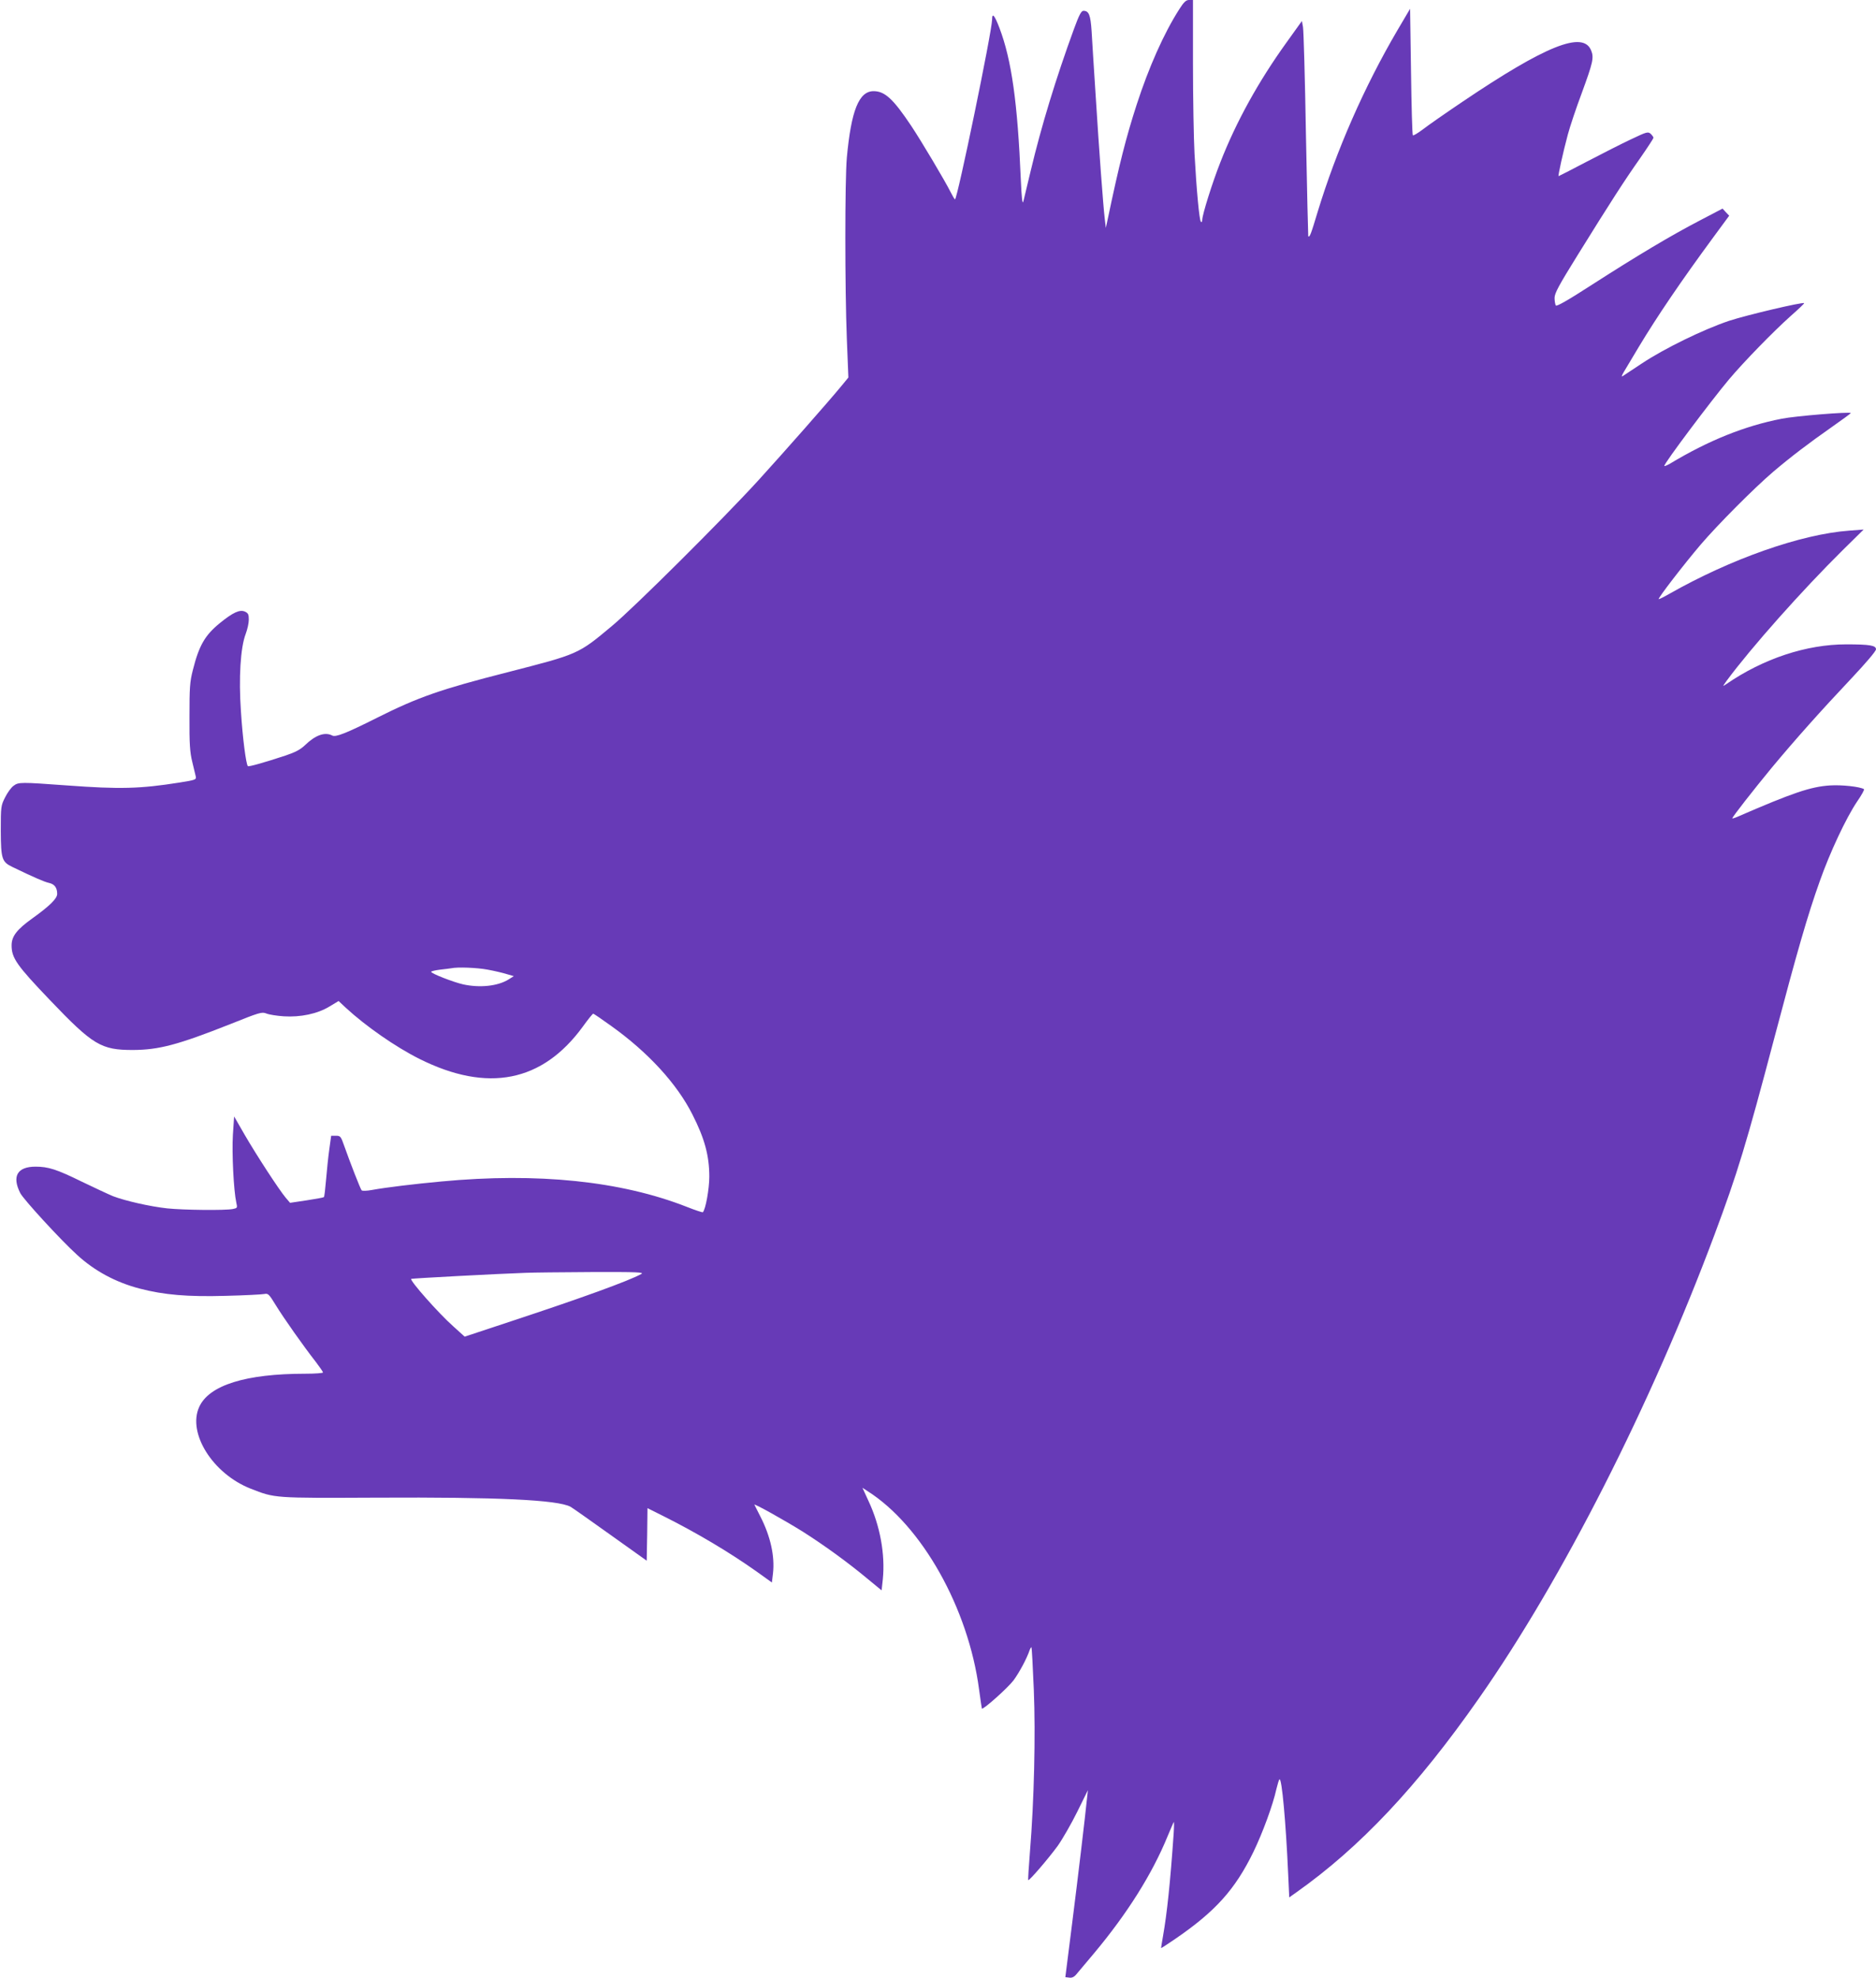
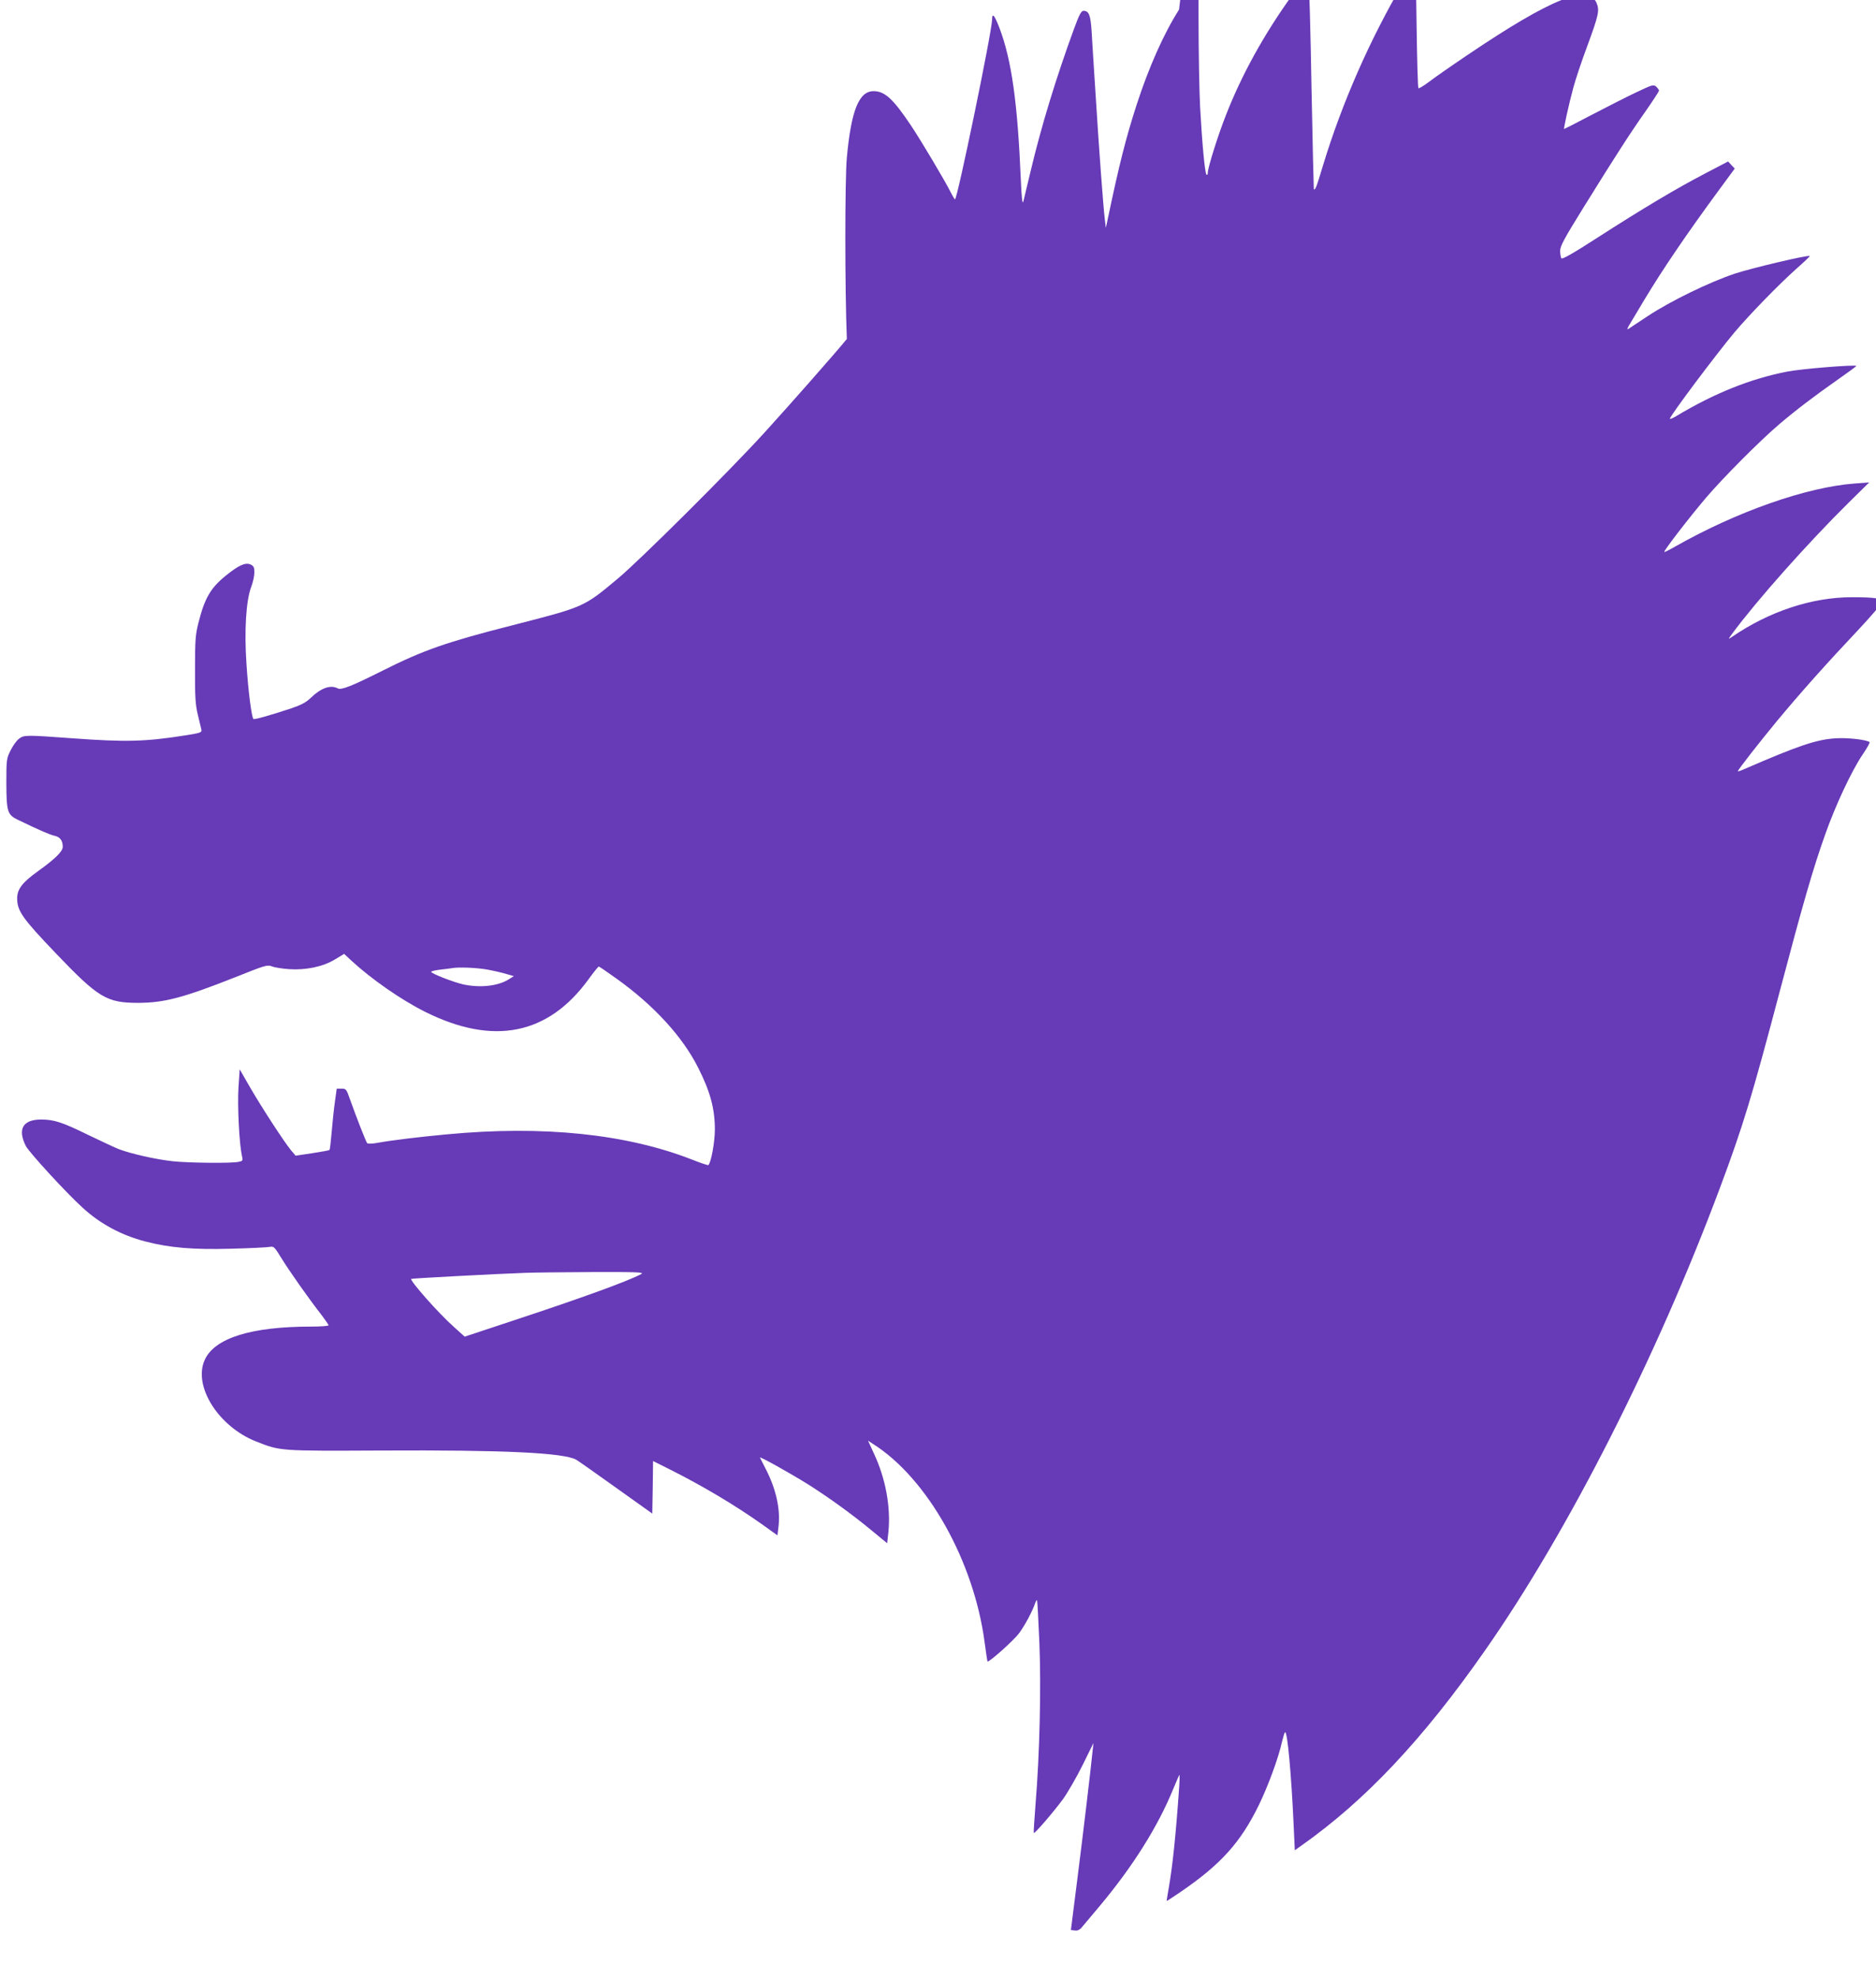
<svg xmlns="http://www.w3.org/2000/svg" version="1.0" width="1214pt" height="1280pt" viewBox="0 0 1214 1280" preserveAspectRatio="xMidYMid meet">
  <g transform="translate(0,1280) scale(0.1,-0.1)" fill="#673ab7" stroke="none">
-     <path d="M7630 12738 c-99 -155 -196 -374 -274 -614 -69 -213 -113 -386 -187 -739 l-13 -60 -7 60 c-10 84 -36 433 -59 800 -11 171 -23 357 -26 413 -7 107 -18 132 -53 132 -14 0 -28 -27 -61 -117 -117 -320 -211 -628 -280 -918 -22 -93 -44 -183 -48 -200 -6 -20 -11 27 -16 140 -21 502 -60 777 -138 983 -32 84 -48 103 -48 55 -1 -78 -225 -1163 -240 -1163 -3 0 -16 22 -29 48 -36 72 -187 326 -254 427 -117 175 -171 225 -244 225 -95 0 -145 -126 -173 -430 -13 -145 -13 -844 0 -1174 l10 -249 -46 -56 c-84 -102 -365 -421 -537 -610 -231 -253 -806 -825 -947 -942 -220 -184 -215 -181 -678 -300 -428 -109 -577 -161 -840 -293 -203 -102 -270 -128 -292 -116 -47 25 -109 3 -176 -62 -30 -29 -63 -46 -125 -67 -139 -46 -239 -74 -245 -69 -12 12 -34 182 -45 355 -15 215 -3 413 31 501 11 29 20 70 20 92 0 34 -4 42 -25 52 -33 15 -77 -5 -162 -74 -97 -79 -135 -145 -175 -304 -20 -78 -22 -115 -22 -304 -1 -174 3 -229 18 -290 10 -41 20 -84 23 -96 4 -19 -3 -22 -104 -38 -258 -41 -388 -44 -728 -19 -302 22 -315 22 -347 -2 -16 -11 -40 -45 -55 -75 -27 -53 -28 -60 -28 -217 1 -182 7 -201 76 -234 143 -69 208 -97 237 -103 35 -8 52 -31 52 -71 0 -30 -49 -78 -159 -157 -102 -73 -136 -117 -136 -176 0 -82 33 -129 249 -355 278 -291 330 -322 536 -322 169 1 290 33 629 167 190 76 205 81 235 69 17 -7 67 -15 112 -18 108 -7 219 16 297 64 l58 35 47 -44 c129 -119 321 -253 477 -331 441 -220 795 -150 1057 210 33 46 63 83 67 83 3 0 56 -36 117 -80 239 -171 425 -374 525 -573 79 -155 109 -267 109 -402 0 -78 -24 -213 -42 -230 -2 -2 -49 13 -104 35 -426 167 -964 223 -1589 164 -173 -16 -356 -38 -449 -55 -32 -6 -62 -7 -66 -2 -8 9 -75 181 -112 286 -22 63 -25 67 -54 67 l-31 0 -12 -87 c-7 -49 -16 -137 -21 -197 -5 -60 -11 -111 -14 -113 -3 -3 -53 -12 -112 -21 l-107 -16 -29 34 c-44 53 -186 271 -264 405 l-69 120 -8 -120 c-7 -118 5 -360 22 -437 8 -35 7 -36 -22 -42 -48 -10 -320 -7 -425 4 -111 12 -273 49 -351 79 -29 12 -121 55 -204 95 -161 79 -215 96 -297 96 -118 0 -154 -62 -99 -171 21 -41 260 -302 368 -400 113 -104 251 -178 405 -218 157 -41 311 -54 556 -47 124 3 237 9 251 12 24 5 30 -1 74 -73 49 -80 176 -261 259 -367 25 -33 46 -63 46 -68 0 -4 -51 -8 -114 -8 -386 0 -623 -74 -687 -215 -77 -169 87 -431 331 -528 161 -63 145 -62 819 -59 781 4 1169 -14 1253 -59 11 -6 126 -87 256 -180 l237 -169 3 170 2 170 102 -51 c220 -110 432 -237 604 -359 l99 -71 7 58 c13 111 -16 241 -81 368 -20 39 -37 73 -39 77 -6 12 196 -101 313 -174 137 -87 289 -197 414 -301 l96 -79 8 73 c16 161 -18 346 -93 506 l-39 85 32 -21 c353 -223 654 -760 723 -1286 9 -66 17 -121 18 -122 8 -9 169 135 205 183 38 52 86 141 105 198 4 10 8 17 11 15 2 -3 9 -126 15 -274 12 -294 2 -719 -25 -1049 -8 -99 -13 -181 -11 -183 6 -6 132 141 191 222 31 44 88 143 126 220 l69 140 -6 -55 c-12 -118 -56 -491 -97 -815 l-43 -340 25 -3 c17 -3 32 4 46 21 11 13 63 75 116 138 214 256 375 512 474 754 21 50 39 92 41 94 2 2 2 -31 -1 -75 -22 -318 -43 -517 -69 -664 -7 -41 -13 -76 -12 -77 1 -1 42 26 92 60 260 178 387 320 505 562 60 124 127 306 149 408 8 32 16 60 20 62 15 9 41 -275 56 -612 l7 -152 45 32 c412 291 784 686 1183 1257 539 769 1113 1899 1524 3000 149 399 205 583 389 1280 145 549 213 786 292 1007 66 187 170 409 242 516 29 42 49 78 44 80 -25 16 -144 29 -220 24 -125 -8 -242 -48 -599 -203 -18 -8 -33 -12 -33 -10 0 9 137 184 254 326 153 184 319 370 519 582 92 98 157 174 157 186 0 25 -39 32 -193 32 -257 0 -536 -92 -777 -258 -24 -16 -24 -16 4 23 159 215 488 585 750 844 l136 134 -93 -7 c-312 -23 -765 -182 -1166 -410 -35 -20 -65 -35 -67 -33 -6 6 163 225 271 352 113 132 346 366 470 472 113 96 230 185 377 288 70 49 126 90 125 92 -10 9 -359 -19 -448 -37 -237 -46 -472 -140 -721 -290 -21 -12 -38 -19 -38 -15 0 18 300 418 419 560 98 116 285 308 399 410 50 44 89 81 87 83 -8 9 -372 -77 -485 -114 -167 -56 -419 -179 -565 -276 -60 -40 -116 -77 -124 -82 -9 -6 -7 3 6 25 11 19 55 93 98 164 119 198 276 429 482 709 l103 140 -22 23 -21 23 -151 -79 c-184 -96 -399 -224 -696 -415 -153 -99 -227 -141 -232 -133 -4 7 -8 29 -8 49 0 30 27 80 148 275 217 350 307 489 405 628 48 69 87 129 87 133 0 5 -8 16 -18 26 -18 15 -25 13 -128 -36 -60 -28 -189 -94 -287 -145 -97 -51 -179 -93 -181 -93 -5 0 29 155 60 270 14 52 54 172 89 265 74 202 81 232 61 280 -53 126 -293 30 -831 -333 -110 -74 -226 -155 -258 -180 -32 -24 -61 -41 -64 -38 -4 3 -9 189 -12 413 l-6 406 -82 -139 c-215 -367 -394 -774 -517 -1178 -42 -140 -51 -165 -60 -155 -1 2 -8 299 -15 659 -6 360 -15 673 -19 695 l-7 39 -99 -138 c-182 -253 -326 -513 -429 -777 -51 -129 -117 -339 -117 -372 0 -12 -4 -17 -9 -12 -10 12 -28 202 -41 440 -5 94 -10 356 -10 583 l0 412 -25 0 c-20 0 -34 -13 -65 -62z m-4474 -6213 c44 -8 99 -21 124 -29 l45 -13 -35 -22 c-70 -43 -186 -55 -294 -31 -62 14 -206 70 -206 81 0 4 26 10 58 14 31 3 64 8 72 9 41 9 167 4 236 -9z m993 -1970 c-82 -45 -389 -156 -828 -301 l-314 -104 -73 66 c-95 84 -284 298 -273 308 4 3 559 33 739 39 41 2 233 4 425 5 304 1 347 -1 324 -13z" />
+     <path d="M7630 12738 c-99 -155 -196 -374 -274 -614 -69 -213 -113 -386 -187 -739 l-13 -60 -7 60 c-10 84 -36 433 -59 800 -11 171 -23 357 -26 413 -7 107 -18 132 -53 132 -14 0 -28 -27 -61 -117 -117 -320 -211 -628 -280 -918 -22 -93 -44 -183 -48 -200 -6 -20 -11 27 -16 140 -21 502 -60 777 -138 983 -32 84 -48 103 -48 55 -1 -78 -225 -1163 -240 -1163 -3 0 -16 22 -29 48 -36 72 -187 326 -254 427 -117 175 -171 225 -244 225 -95 0 -145 -126 -173 -430 -13 -145 -13 -844 0 -1174 c-84 -102 -365 -421 -537 -610 -231 -253 -806 -825 -947 -942 -220 -184 -215 -181 -678 -300 -428 -109 -577 -161 -840 -293 -203 -102 -270 -128 -292 -116 -47 25 -109 3 -176 -62 -30 -29 -63 -46 -125 -67 -139 -46 -239 -74 -245 -69 -12 12 -34 182 -45 355 -15 215 -3 413 31 501 11 29 20 70 20 92 0 34 -4 42 -25 52 -33 15 -77 -5 -162 -74 -97 -79 -135 -145 -175 -304 -20 -78 -22 -115 -22 -304 -1 -174 3 -229 18 -290 10 -41 20 -84 23 -96 4 -19 -3 -22 -104 -38 -258 -41 -388 -44 -728 -19 -302 22 -315 22 -347 -2 -16 -11 -40 -45 -55 -75 -27 -53 -28 -60 -28 -217 1 -182 7 -201 76 -234 143 -69 208 -97 237 -103 35 -8 52 -31 52 -71 0 -30 -49 -78 -159 -157 -102 -73 -136 -117 -136 -176 0 -82 33 -129 249 -355 278 -291 330 -322 536 -322 169 1 290 33 629 167 190 76 205 81 235 69 17 -7 67 -15 112 -18 108 -7 219 16 297 64 l58 35 47 -44 c129 -119 321 -253 477 -331 441 -220 795 -150 1057 210 33 46 63 83 67 83 3 0 56 -36 117 -80 239 -171 425 -374 525 -573 79 -155 109 -267 109 -402 0 -78 -24 -213 -42 -230 -2 -2 -49 13 -104 35 -426 167 -964 223 -1589 164 -173 -16 -356 -38 -449 -55 -32 -6 -62 -7 -66 -2 -8 9 -75 181 -112 286 -22 63 -25 67 -54 67 l-31 0 -12 -87 c-7 -49 -16 -137 -21 -197 -5 -60 -11 -111 -14 -113 -3 -3 -53 -12 -112 -21 l-107 -16 -29 34 c-44 53 -186 271 -264 405 l-69 120 -8 -120 c-7 -118 5 -360 22 -437 8 -35 7 -36 -22 -42 -48 -10 -320 -7 -425 4 -111 12 -273 49 -351 79 -29 12 -121 55 -204 95 -161 79 -215 96 -297 96 -118 0 -154 -62 -99 -171 21 -41 260 -302 368 -400 113 -104 251 -178 405 -218 157 -41 311 -54 556 -47 124 3 237 9 251 12 24 5 30 -1 74 -73 49 -80 176 -261 259 -367 25 -33 46 -63 46 -68 0 -4 -51 -8 -114 -8 -386 0 -623 -74 -687 -215 -77 -169 87 -431 331 -528 161 -63 145 -62 819 -59 781 4 1169 -14 1253 -59 11 -6 126 -87 256 -180 l237 -169 3 170 2 170 102 -51 c220 -110 432 -237 604 -359 l99 -71 7 58 c13 111 -16 241 -81 368 -20 39 -37 73 -39 77 -6 12 196 -101 313 -174 137 -87 289 -197 414 -301 l96 -79 8 73 c16 161 -18 346 -93 506 l-39 85 32 -21 c353 -223 654 -760 723 -1286 9 -66 17 -121 18 -122 8 -9 169 135 205 183 38 52 86 141 105 198 4 10 8 17 11 15 2 -3 9 -126 15 -274 12 -294 2 -719 -25 -1049 -8 -99 -13 -181 -11 -183 6 -6 132 141 191 222 31 44 88 143 126 220 l69 140 -6 -55 c-12 -118 -56 -491 -97 -815 l-43 -340 25 -3 c17 -3 32 4 46 21 11 13 63 75 116 138 214 256 375 512 474 754 21 50 39 92 41 94 2 2 2 -31 -1 -75 -22 -318 -43 -517 -69 -664 -7 -41 -13 -76 -12 -77 1 -1 42 26 92 60 260 178 387 320 505 562 60 124 127 306 149 408 8 32 16 60 20 62 15 9 41 -275 56 -612 l7 -152 45 32 c412 291 784 686 1183 1257 539 769 1113 1899 1524 3000 149 399 205 583 389 1280 145 549 213 786 292 1007 66 187 170 409 242 516 29 42 49 78 44 80 -25 16 -144 29 -220 24 -125 -8 -242 -48 -599 -203 -18 -8 -33 -12 -33 -10 0 9 137 184 254 326 153 184 319 370 519 582 92 98 157 174 157 186 0 25 -39 32 -193 32 -257 0 -536 -92 -777 -258 -24 -16 -24 -16 4 23 159 215 488 585 750 844 l136 134 -93 -7 c-312 -23 -765 -182 -1166 -410 -35 -20 -65 -35 -67 -33 -6 6 163 225 271 352 113 132 346 366 470 472 113 96 230 185 377 288 70 49 126 90 125 92 -10 9 -359 -19 -448 -37 -237 -46 -472 -140 -721 -290 -21 -12 -38 -19 -38 -15 0 18 300 418 419 560 98 116 285 308 399 410 50 44 89 81 87 83 -8 9 -372 -77 -485 -114 -167 -56 -419 -179 -565 -276 -60 -40 -116 -77 -124 -82 -9 -6 -7 3 6 25 11 19 55 93 98 164 119 198 276 429 482 709 l103 140 -22 23 -21 23 -151 -79 c-184 -96 -399 -224 -696 -415 -153 -99 -227 -141 -232 -133 -4 7 -8 29 -8 49 0 30 27 80 148 275 217 350 307 489 405 628 48 69 87 129 87 133 0 5 -8 16 -18 26 -18 15 -25 13 -128 -36 -60 -28 -189 -94 -287 -145 -97 -51 -179 -93 -181 -93 -5 0 29 155 60 270 14 52 54 172 89 265 74 202 81 232 61 280 -53 126 -293 30 -831 -333 -110 -74 -226 -155 -258 -180 -32 -24 -61 -41 -64 -38 -4 3 -9 189 -12 413 l-6 406 -82 -139 c-215 -367 -394 -774 -517 -1178 -42 -140 -51 -165 -60 -155 -1 2 -8 299 -15 659 -6 360 -15 673 -19 695 l-7 39 -99 -138 c-182 -253 -326 -513 -429 -777 -51 -129 -117 -339 -117 -372 0 -12 -4 -17 -9 -12 -10 12 -28 202 -41 440 -5 94 -10 356 -10 583 l0 412 -25 0 c-20 0 -34 -13 -65 -62z m-4474 -6213 c44 -8 99 -21 124 -29 l45 -13 -35 -22 c-70 -43 -186 -55 -294 -31 -62 14 -206 70 -206 81 0 4 26 10 58 14 31 3 64 8 72 9 41 9 167 4 236 -9z m993 -1970 c-82 -45 -389 -156 -828 -301 l-314 -104 -73 66 c-95 84 -284 298 -273 308 4 3 559 33 739 39 41 2 233 4 425 5 304 1 347 -1 324 -13z" />
  </g>
</svg>